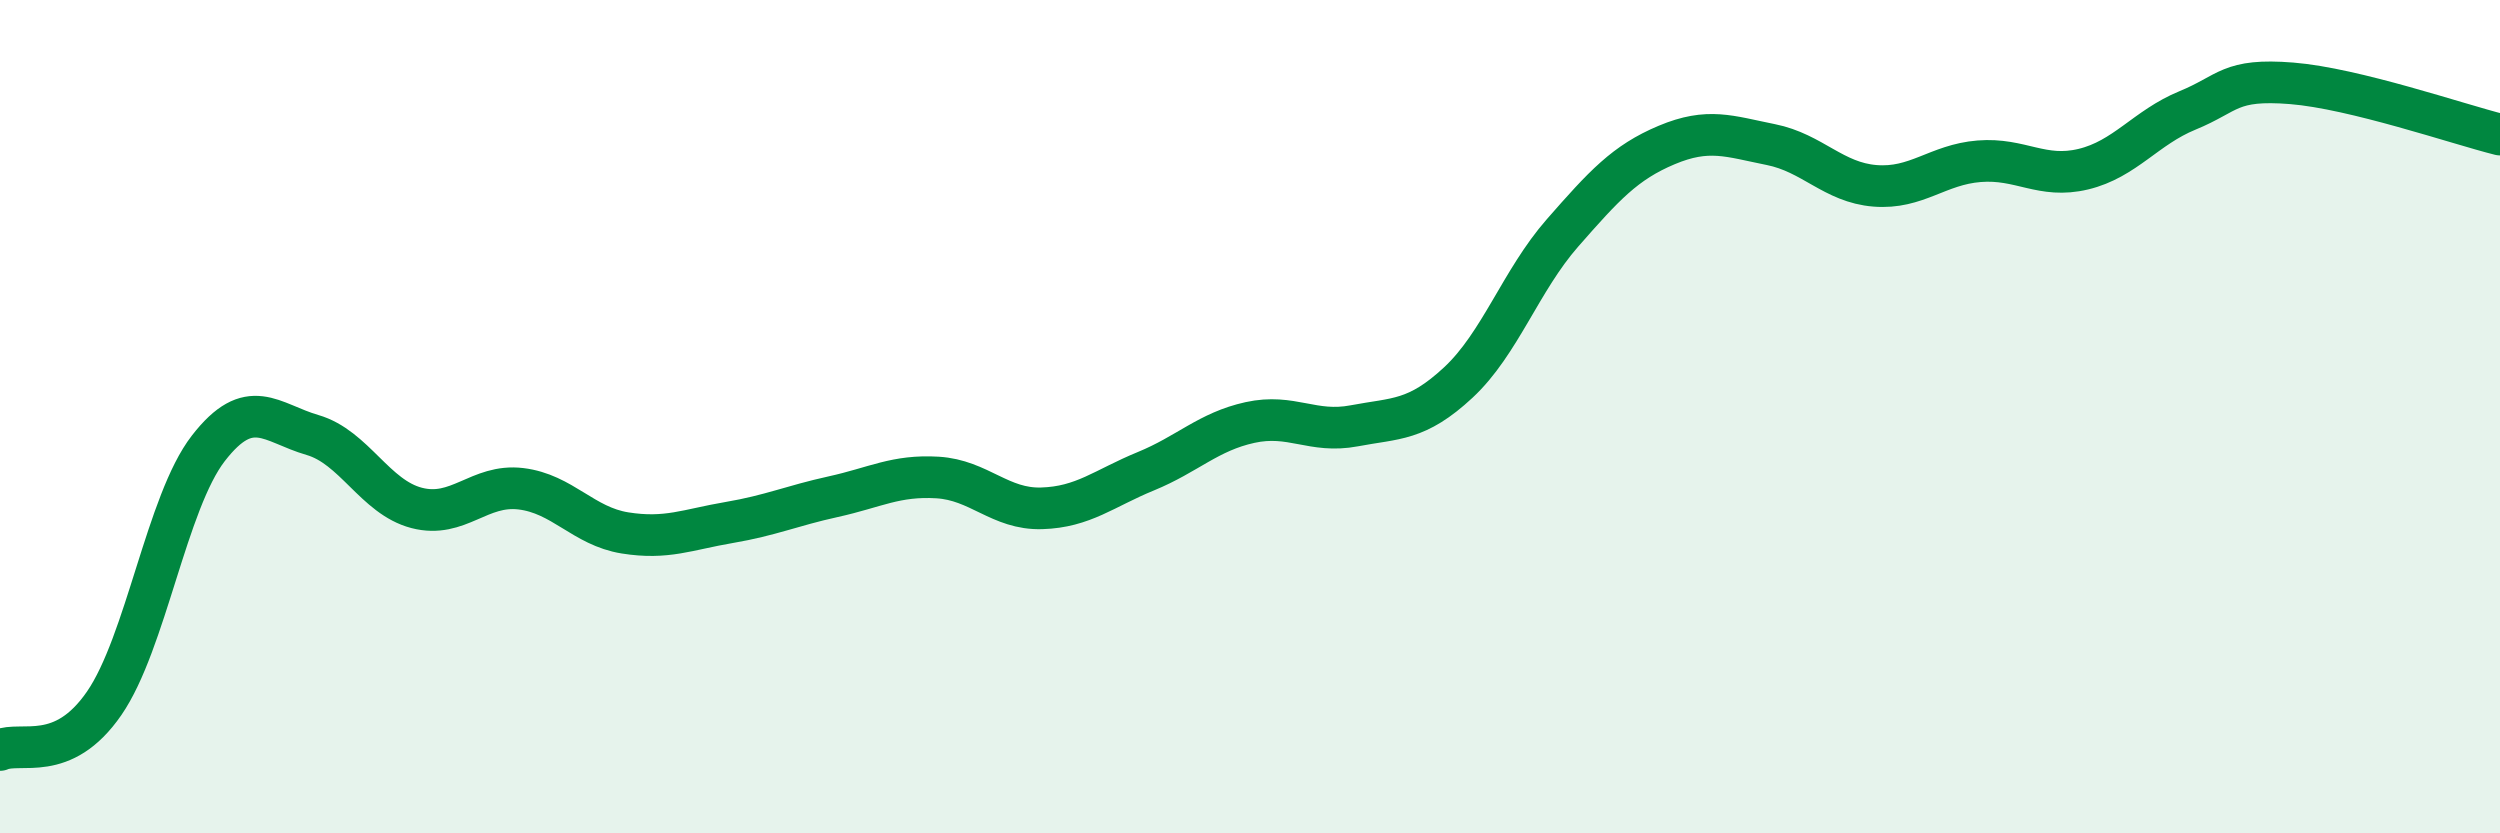
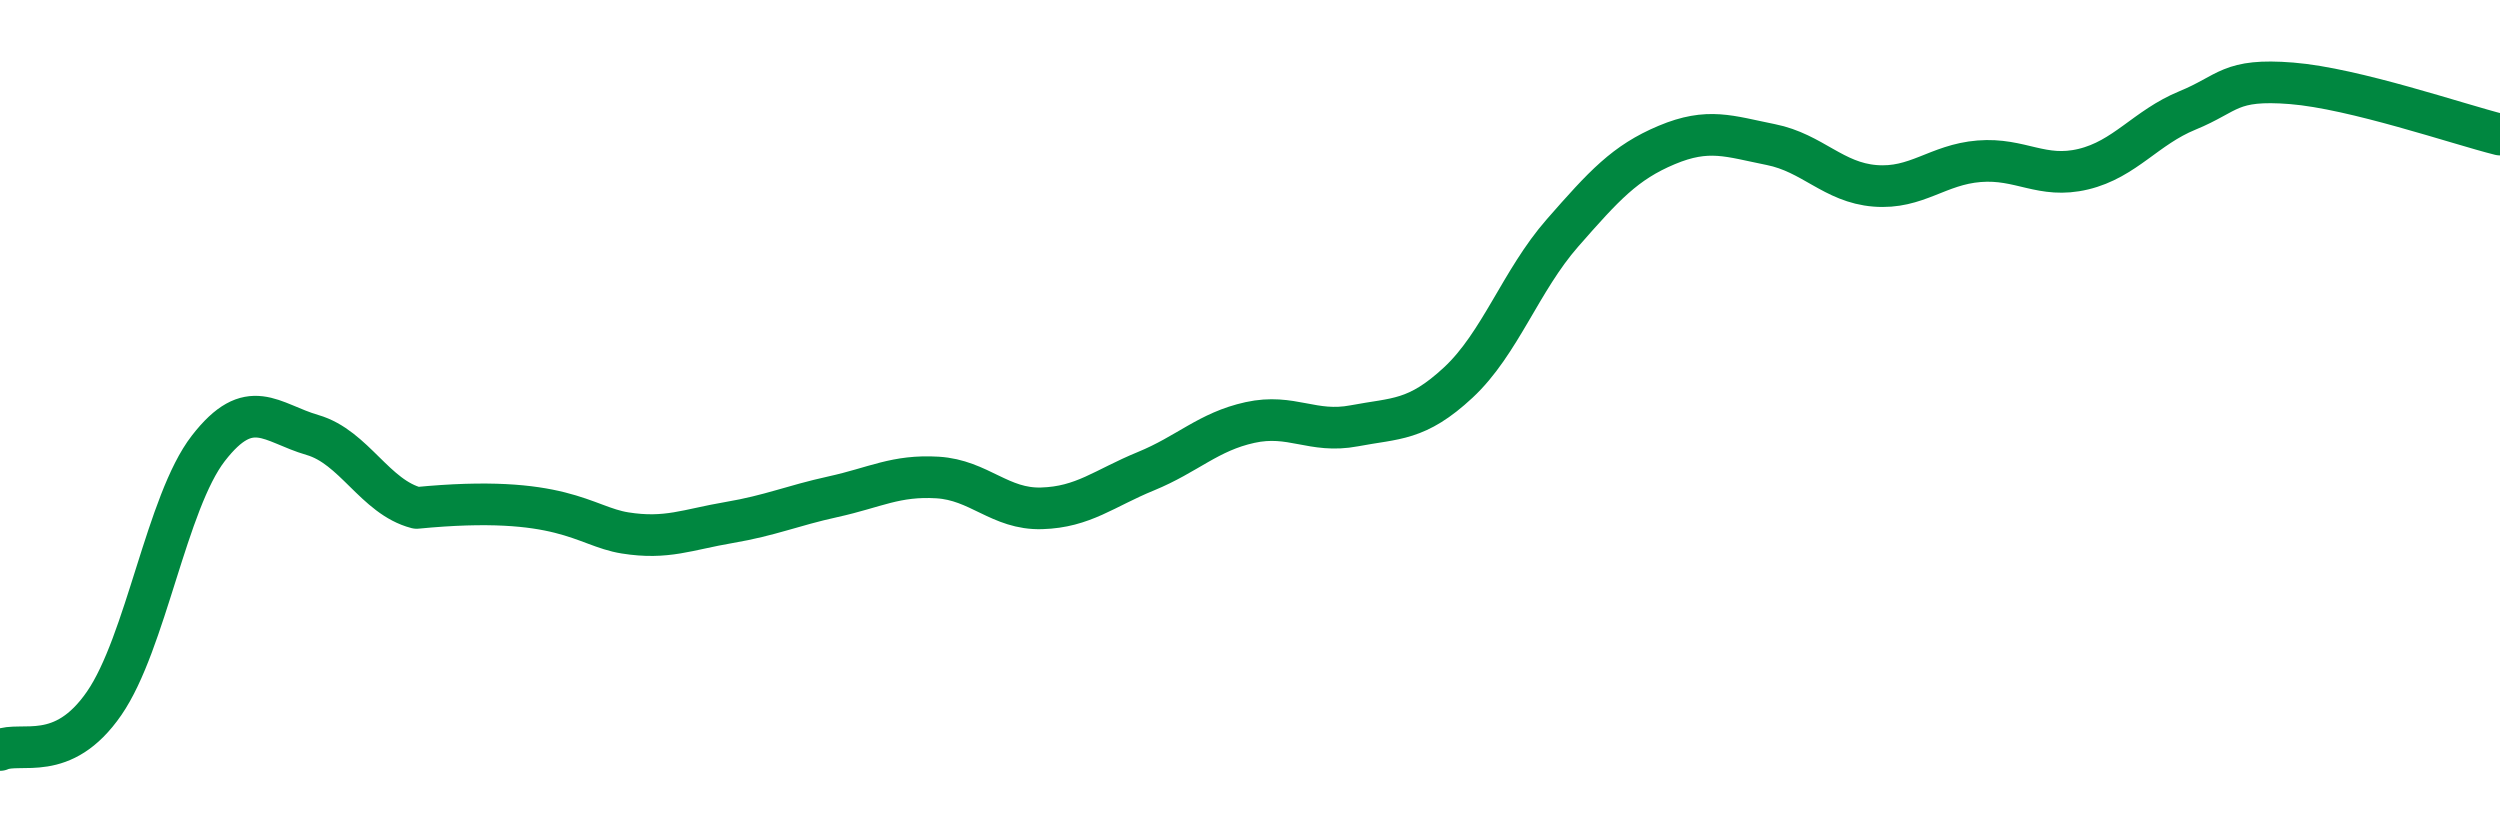
<svg xmlns="http://www.w3.org/2000/svg" width="60" height="20" viewBox="0 0 60 20">
-   <path d="M 0,18 C 0.5,17.78 1.5,18.33 2.5,16.88 C 3.5,15.43 4,12.05 5,10.76 C 6,9.47 6.5,10.15 7.5,10.44 C 8.5,10.73 9,11.93 10,12.19 C 11,12.45 11.5,11.61 12.5,11.73 C 13.5,11.85 14,12.63 15,12.79 C 16,12.95 16.5,12.71 17.5,12.54 C 18.5,12.37 19,12.14 20,11.92 C 21,11.7 21.5,11.4 22.5,11.46 C 23.5,11.52 24,12.23 25,12.2 C 26,12.17 26.5,11.72 27.5,11.31 C 28.5,10.9 29,10.36 30,10.14 C 31,9.92 31.5,10.41 32.5,10.22 C 33.5,10.03 34,10.11 35,9.18 C 36,8.25 36.5,6.73 37.5,5.59 C 38.5,4.45 39,3.9 40,3.48 C 41,3.06 41.5,3.27 42.5,3.47 C 43.5,3.67 44,4.38 45,4.46 C 46,4.54 46.5,3.95 47.5,3.87 C 48.5,3.79 49,4.3 50,4.06 C 51,3.82 51.5,3.06 52.5,2.65 C 53.5,2.24 53.5,1.88 55,2 C 56.5,2.12 59,2.98 60,3.23L60 20L0 20Z" fill="#008740" opacity="0.1" stroke-linecap="round" stroke-linejoin="round" />
-   <path d="M 0,18 C 0.5,17.78 1.5,18.33 2.5,16.88 C 3.5,15.43 4,12.05 5,10.76 C 6,9.47 6.5,10.15 7.5,10.44 C 8.5,10.73 9,11.93 10,12.19 C 11,12.45 11.5,11.61 12.5,11.73 C 13.5,11.85 14,12.63 15,12.79 C 16,12.95 16.5,12.71 17.5,12.54 C 18.5,12.37 19,12.14 20,11.92 C 21,11.7 21.5,11.4 22.5,11.46 C 23.5,11.52 24,12.23 25,12.2 C 26,12.17 26.5,11.72 27.5,11.31 C 28.5,10.9 29,10.36 30,10.14 C 31,9.92 31.5,10.41 32.5,10.22 C 33.5,10.03 34,10.11 35,9.18 C 36,8.25 36.5,6.73 37.5,5.59 C 38.5,4.45 39,3.9 40,3.48 C 41,3.06 41.5,3.27 42.5,3.47 C 43.5,3.67 44,4.38 45,4.46 C 46,4.54 46.5,3.95 47.5,3.87 C 48.5,3.79 49,4.3 50,4.06 C 51,3.82 51.5,3.06 52.5,2.65 C 53.5,2.24 53.5,1.88 55,2 C 56.5,2.12 59,2.98 60,3.23" stroke="#008740" stroke-width="1" fill="none" stroke-linecap="round" stroke-linejoin="round" />
+   <path d="M 0,18 C 0.5,17.78 1.5,18.33 2.5,16.88 C 3.5,15.43 4,12.05 5,10.76 C 6,9.47 6.5,10.15 7.5,10.44 C 8.5,10.73 9,11.93 10,12.19 C 13.5,11.85 14,12.63 15,12.79 C 16,12.95 16.5,12.71 17.5,12.54 C 18.5,12.37 19,12.14 20,11.92 C 21,11.7 21.5,11.4 22.5,11.46 C 23.5,11.52 24,12.23 25,12.2 C 26,12.17 26.5,11.72 27.5,11.31 C 28.5,10.9 29,10.36 30,10.14 C 31,9.92 31.5,10.41 32.5,10.22 C 33.5,10.03 34,10.11 35,9.18 C 36,8.25 36.5,6.73 37.5,5.59 C 38.5,4.45 39,3.9 40,3.48 C 41,3.06 41.5,3.27 42.5,3.47 C 43.5,3.67 44,4.38 45,4.46 C 46,4.54 46.5,3.95 47.5,3.87 C 48.5,3.79 49,4.3 50,4.06 C 51,3.82 51.5,3.06 52.5,2.65 C 53.5,2.24 53.5,1.88 55,2 C 56.5,2.12 59,2.98 60,3.23" stroke="#008740" stroke-width="1" fill="none" stroke-linecap="round" stroke-linejoin="round" />
</svg>